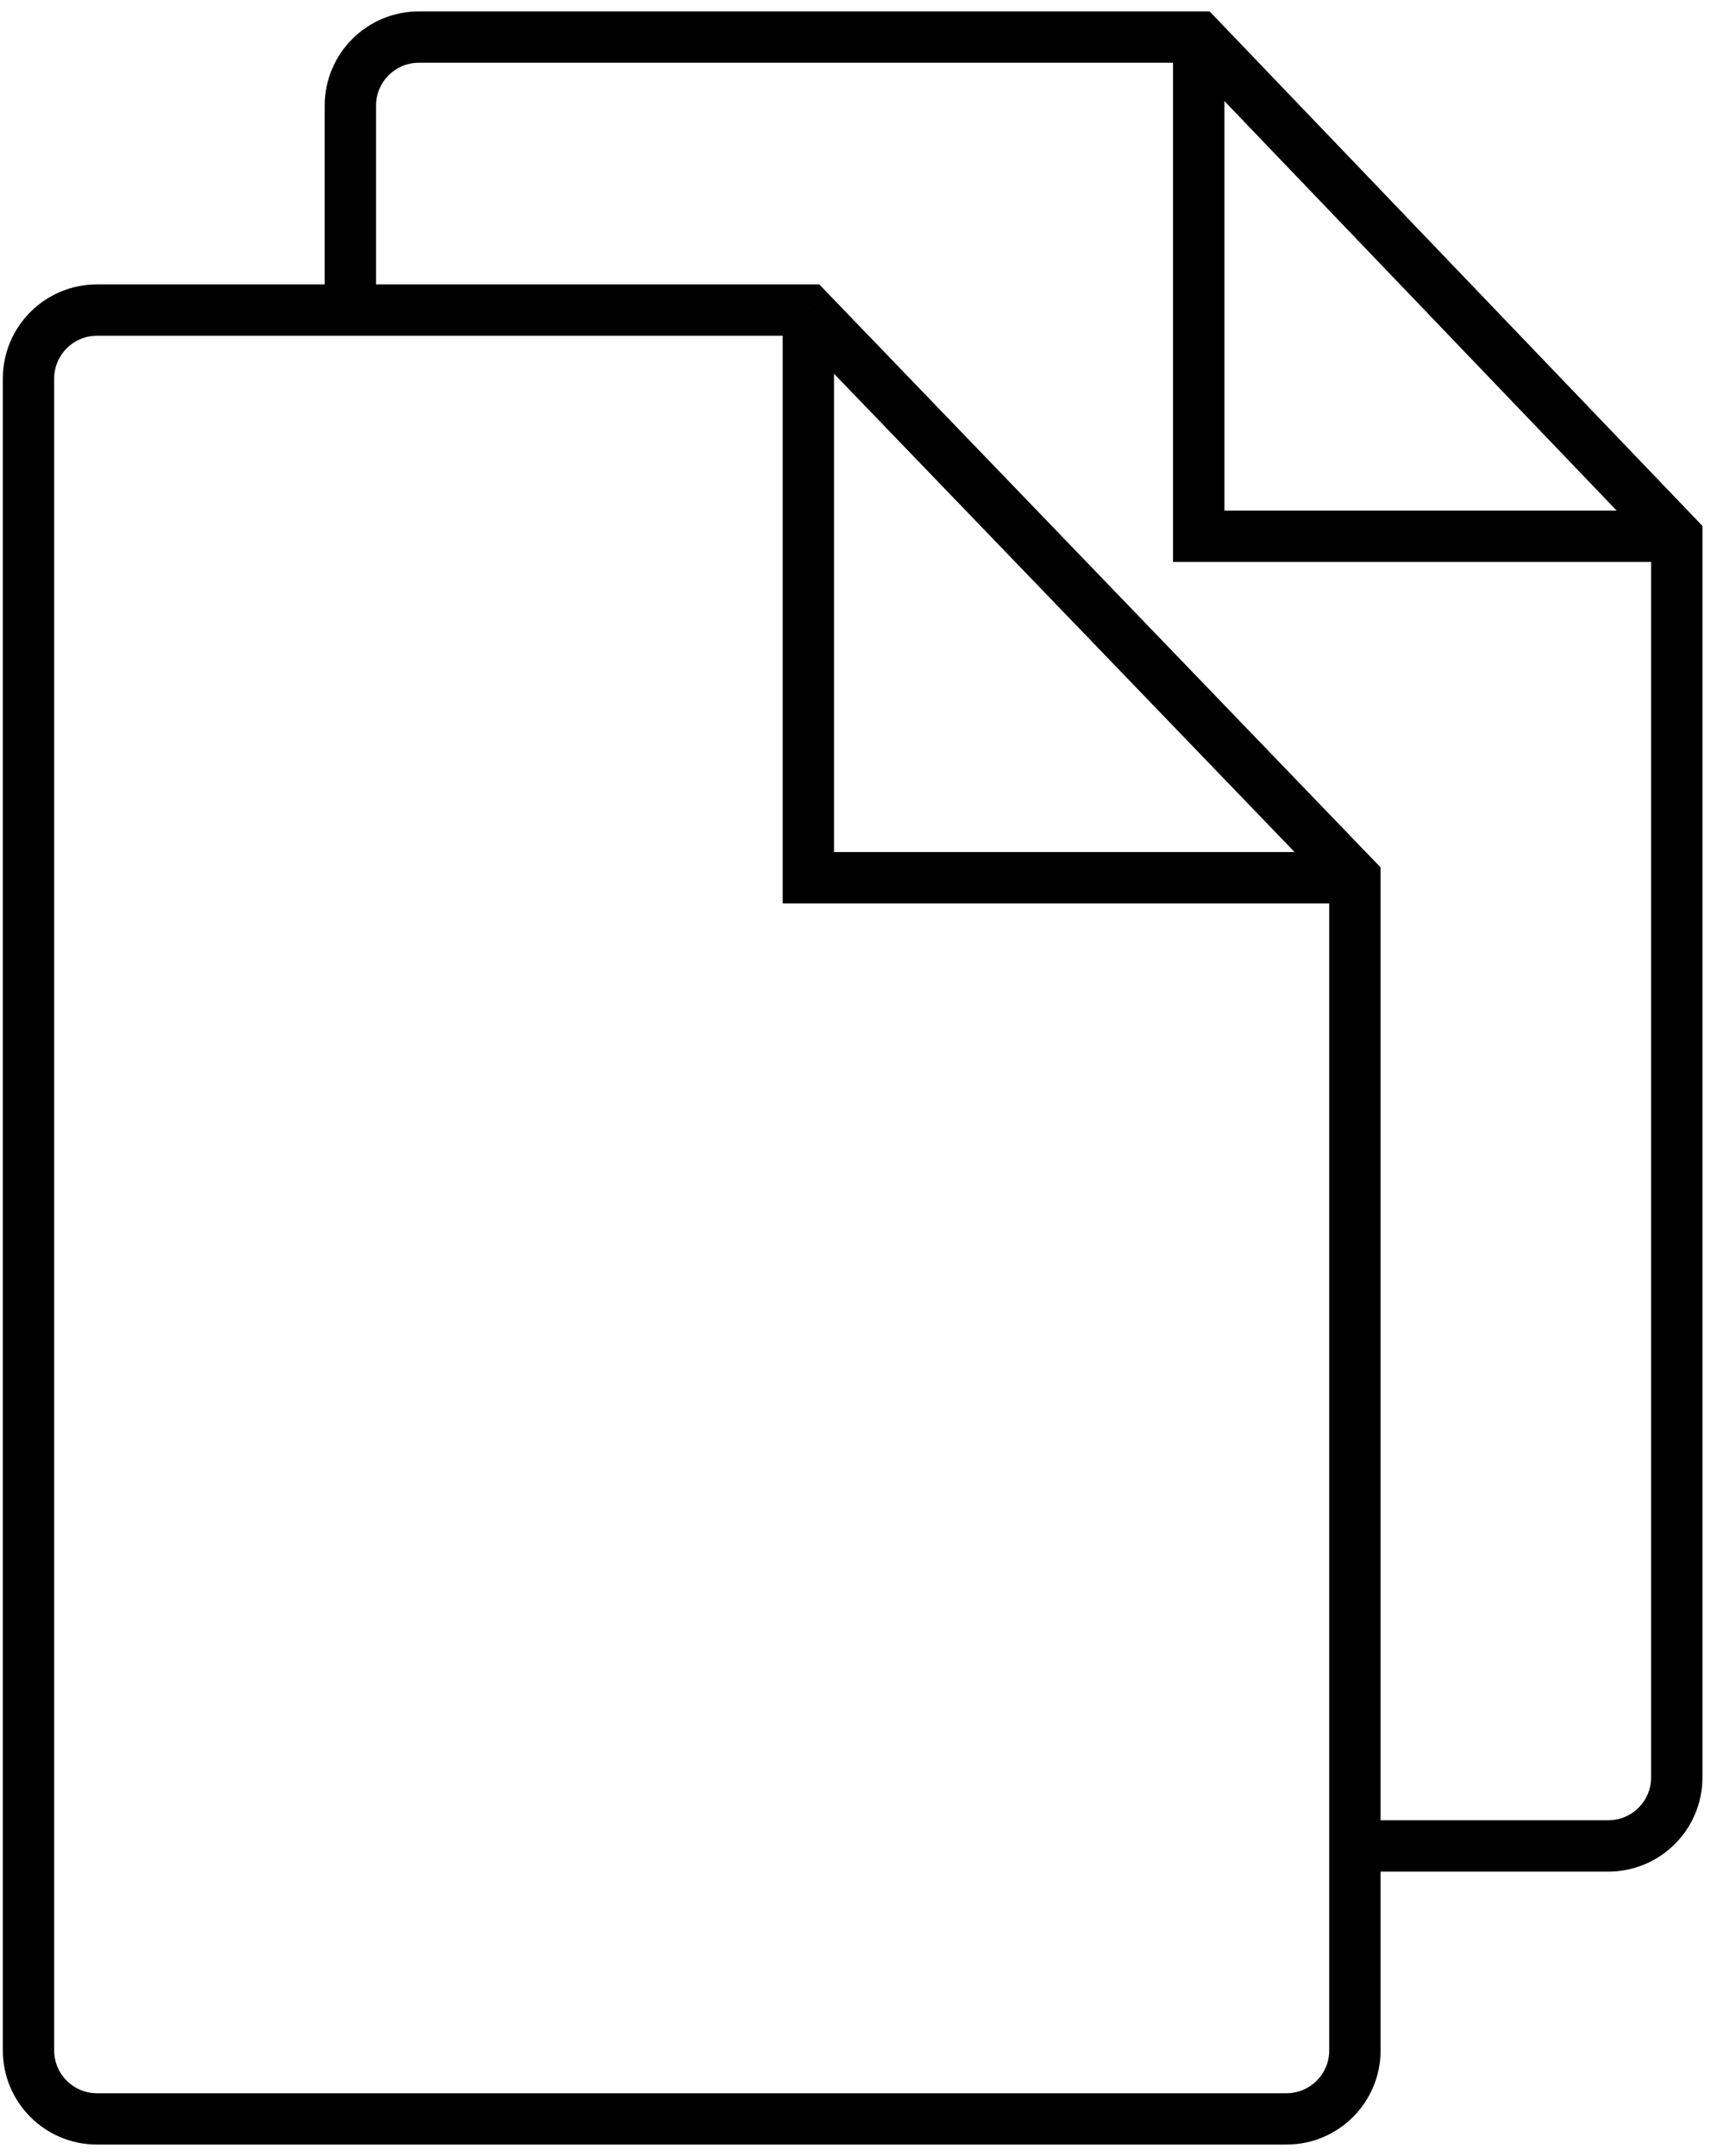
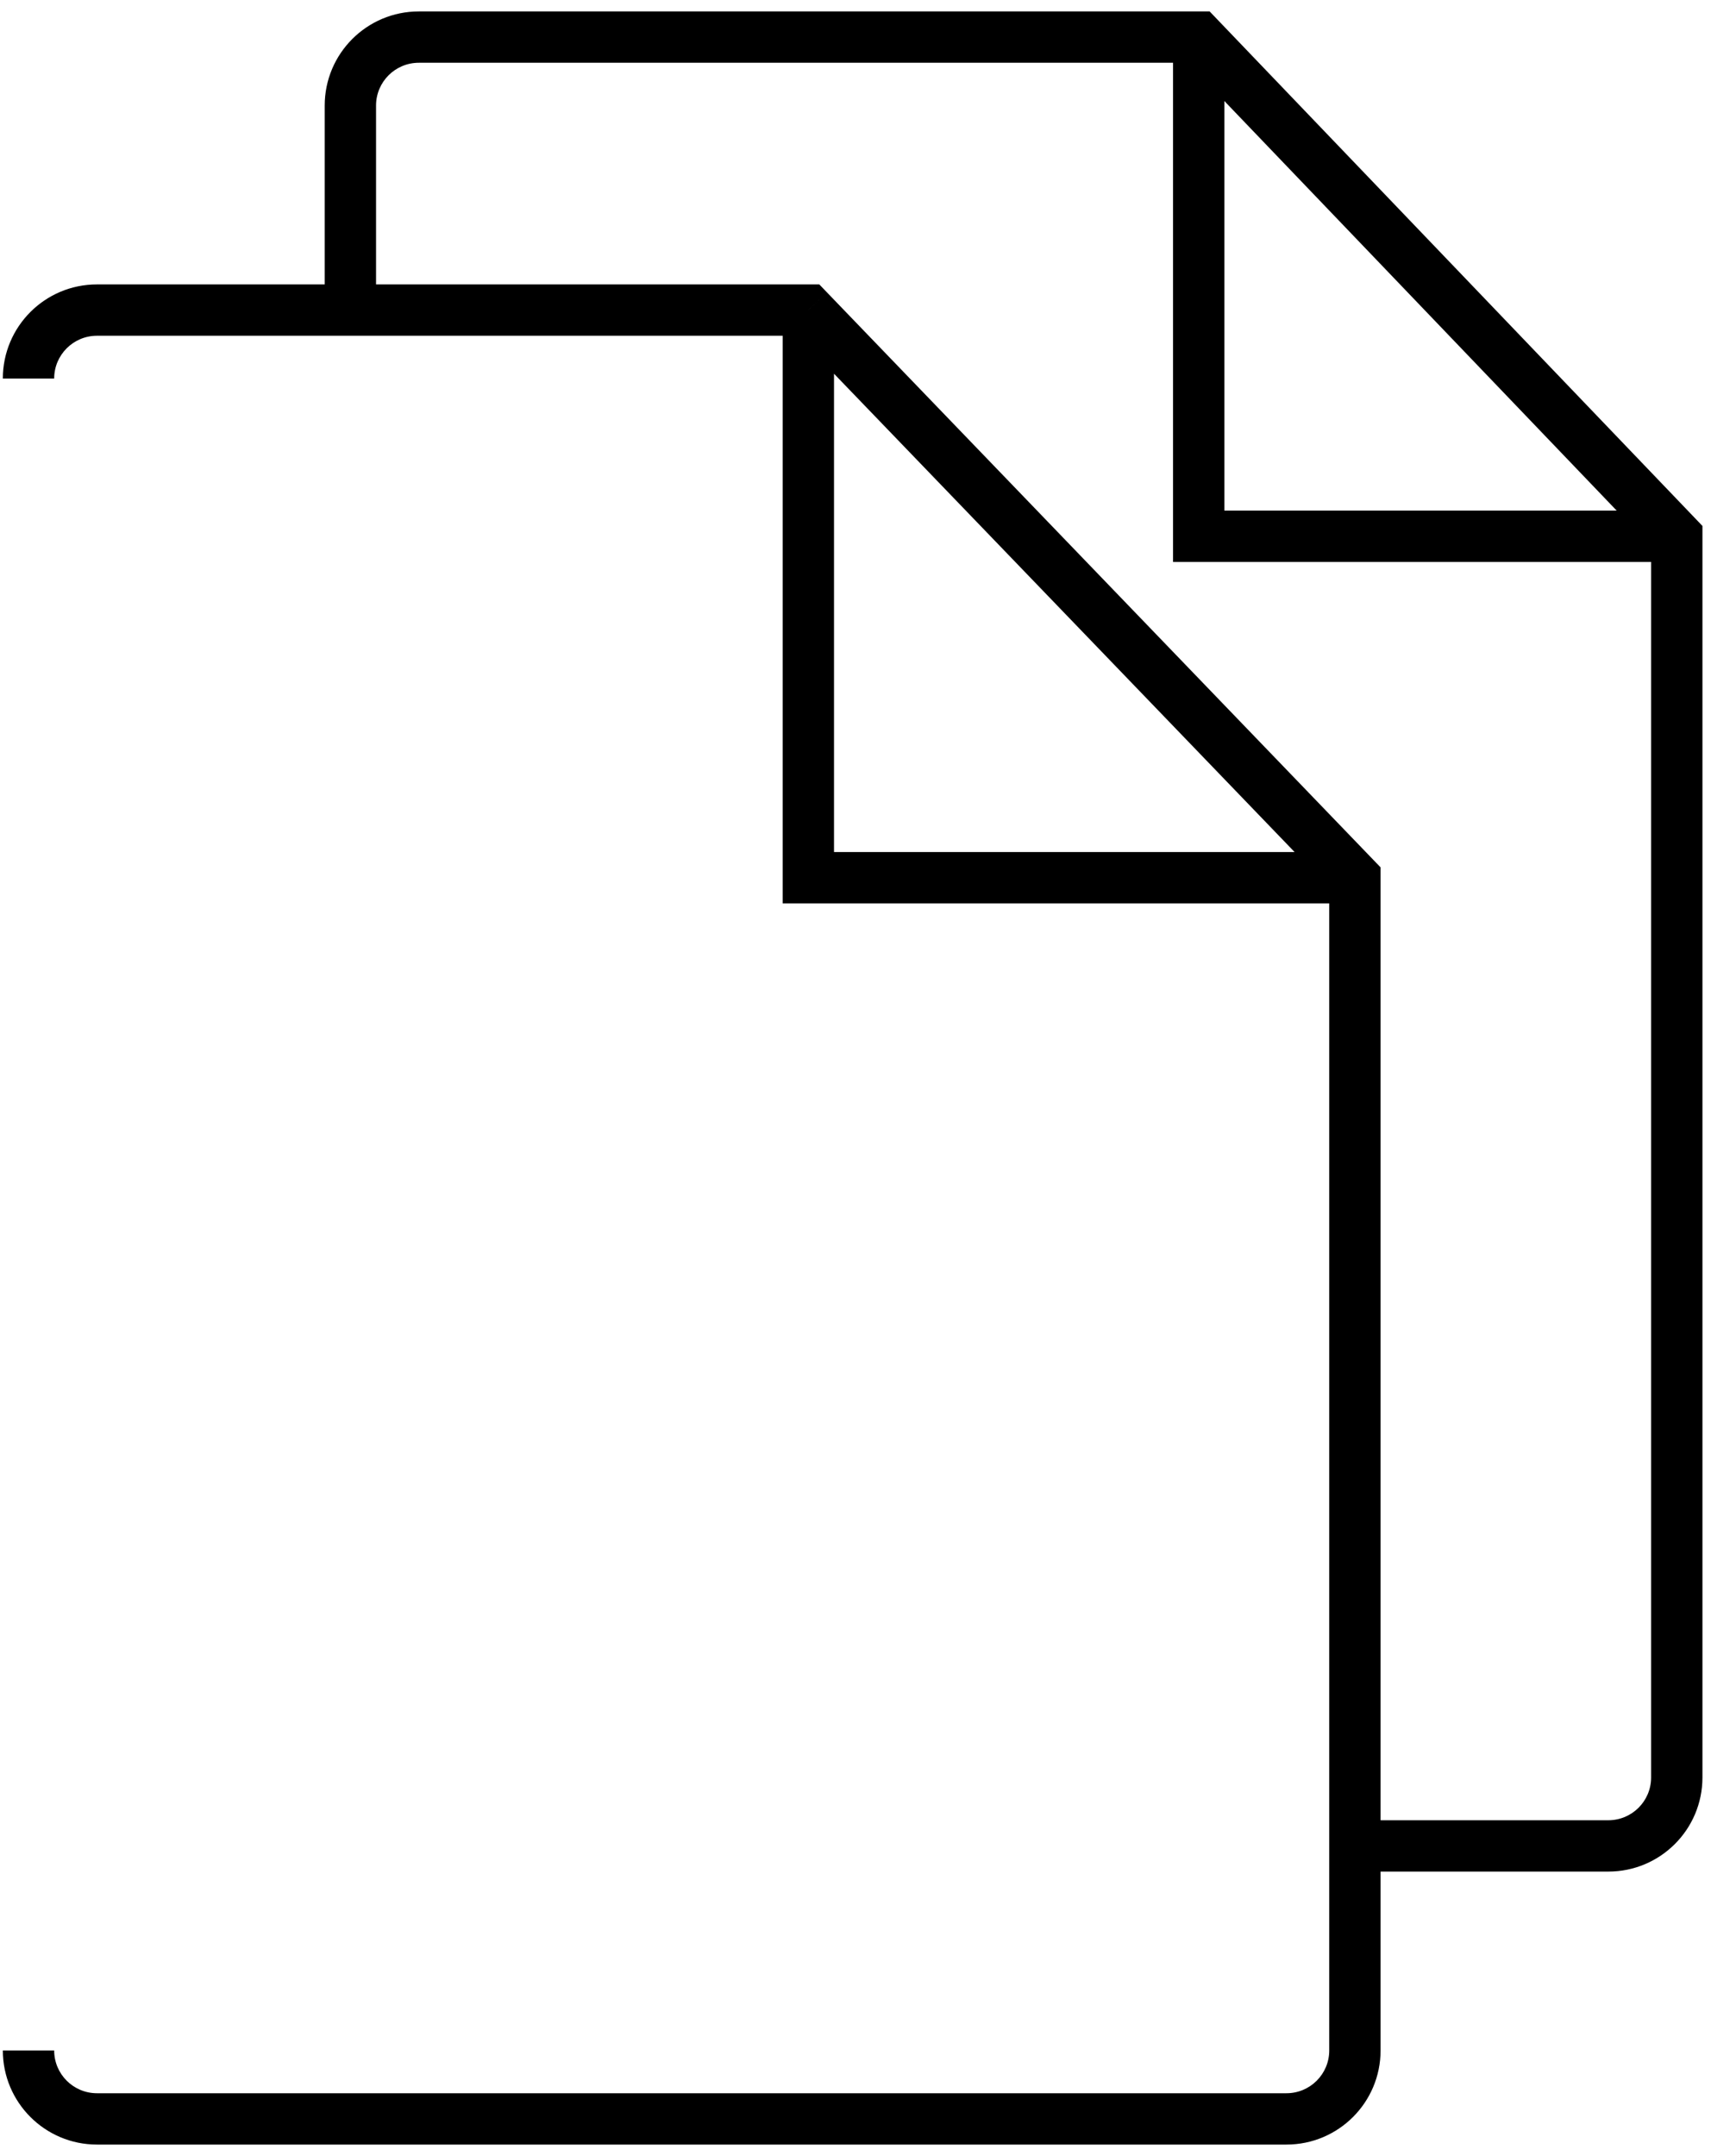
<svg xmlns="http://www.w3.org/2000/svg" width="50" height="63" viewBox="0 0 50 63" fill="none">
-   <path d="M23.622 25.647H22.872V26.397H23.622V25.647ZM23.622 9.061L24.163 8.541L23.942 8.311H23.622V9.061ZM39.594 25.647H40.344V25.345L40.134 25.127L39.594 25.647ZM35.029 1.084L35.57 0.565L35.349 0.334H35.029V1.084ZM35.029 15.67H34.279V16.42H35.029V15.67ZM49 15.67H49.75V15.369L49.542 15.151L49 15.67ZM37.594 61.166H2.833V62.666H37.594V61.166ZM1.583 59.916V11.061H0.083V59.916H1.583ZM2.833 9.811H23.622V8.311H2.833V9.811ZM22.872 9.061V25.647H24.372V9.061H22.872ZM23.622 26.397H39.594V24.897H23.622V26.397ZM38.844 25.647V59.916H40.344V25.647H38.844ZM40.134 25.127L24.163 8.541L23.082 9.581L39.054 26.167L40.134 25.127ZM2.833 61.166C2.143 61.166 1.583 60.607 1.583 59.916H0.083C0.083 61.435 1.315 62.666 2.833 62.666V61.166ZM37.594 62.666C39.113 62.666 40.344 61.435 40.344 59.916H38.844C38.844 60.607 38.285 61.166 37.594 61.166V62.666ZM1.583 11.061C1.583 10.371 2.143 9.811 2.833 9.811V8.311C1.315 8.311 0.083 9.542 0.083 11.061H1.583ZM47 53.189H39.646V54.689H47V53.189ZM12.239 1.834H35.029V0.334H12.239V1.834ZM34.279 1.084V15.67H35.779V1.084H34.279ZM35.029 16.42H49V14.92H35.029V16.42ZM48.25 15.67V51.939H49.75V15.67H48.25ZM49.542 15.151L35.57 0.565L34.487 1.603L48.459 16.189L49.542 15.151ZM10.989 9.041V3.084H9.489V9.041H10.989ZM47 54.689C48.519 54.689 49.75 53.458 49.75 51.939H48.25C48.25 52.63 47.691 53.189 47 53.189V54.689ZM12.239 0.334C10.721 0.334 9.489 1.565 9.489 3.084H10.989C10.989 2.393 11.549 1.834 12.239 1.834V0.334Z" fill="black" />
+   <path d="M23.622 25.647H22.872V26.397H23.622V25.647ZM23.622 9.061L24.163 8.541L23.942 8.311H23.622V9.061ZM39.594 25.647H40.344V25.345L40.134 25.127L39.594 25.647ZM35.029 1.084L35.57 0.565L35.349 0.334H35.029V1.084ZM35.029 15.67H34.279V16.42H35.029V15.67ZM49 15.67H49.75V15.369L49.542 15.151L49 15.67ZM37.594 61.166H2.833V62.666H37.594V61.166ZM1.583 59.916V11.061V59.916H1.583ZM2.833 9.811H23.622V8.311H2.833V9.811ZM22.872 9.061V25.647H24.372V9.061H22.872ZM23.622 26.397H39.594V24.897H23.622V26.397ZM38.844 25.647V59.916H40.344V25.647H38.844ZM40.134 25.127L24.163 8.541L23.082 9.581L39.054 26.167L40.134 25.127ZM2.833 61.166C2.143 61.166 1.583 60.607 1.583 59.916H0.083C0.083 61.435 1.315 62.666 2.833 62.666V61.166ZM37.594 62.666C39.113 62.666 40.344 61.435 40.344 59.916H38.844C38.844 60.607 38.285 61.166 37.594 61.166V62.666ZM1.583 11.061C1.583 10.371 2.143 9.811 2.833 9.811V8.311C1.315 8.311 0.083 9.542 0.083 11.061H1.583ZM47 53.189H39.646V54.689H47V53.189ZM12.239 1.834H35.029V0.334H12.239V1.834ZM34.279 1.084V15.67H35.779V1.084H34.279ZM35.029 16.42H49V14.92H35.029V16.42ZM48.25 15.67V51.939H49.75V15.67H48.25ZM49.542 15.151L35.57 0.565L34.487 1.603L48.459 16.189L49.542 15.151ZM10.989 9.041V3.084H9.489V9.041H10.989ZM47 54.689C48.519 54.689 49.75 53.458 49.75 51.939H48.25C48.25 52.63 47.691 53.189 47 53.189V54.689ZM12.239 0.334C10.721 0.334 9.489 1.565 9.489 3.084H10.989C10.989 2.393 11.549 1.834 12.239 1.834V0.334Z" fill="black" />
</svg>